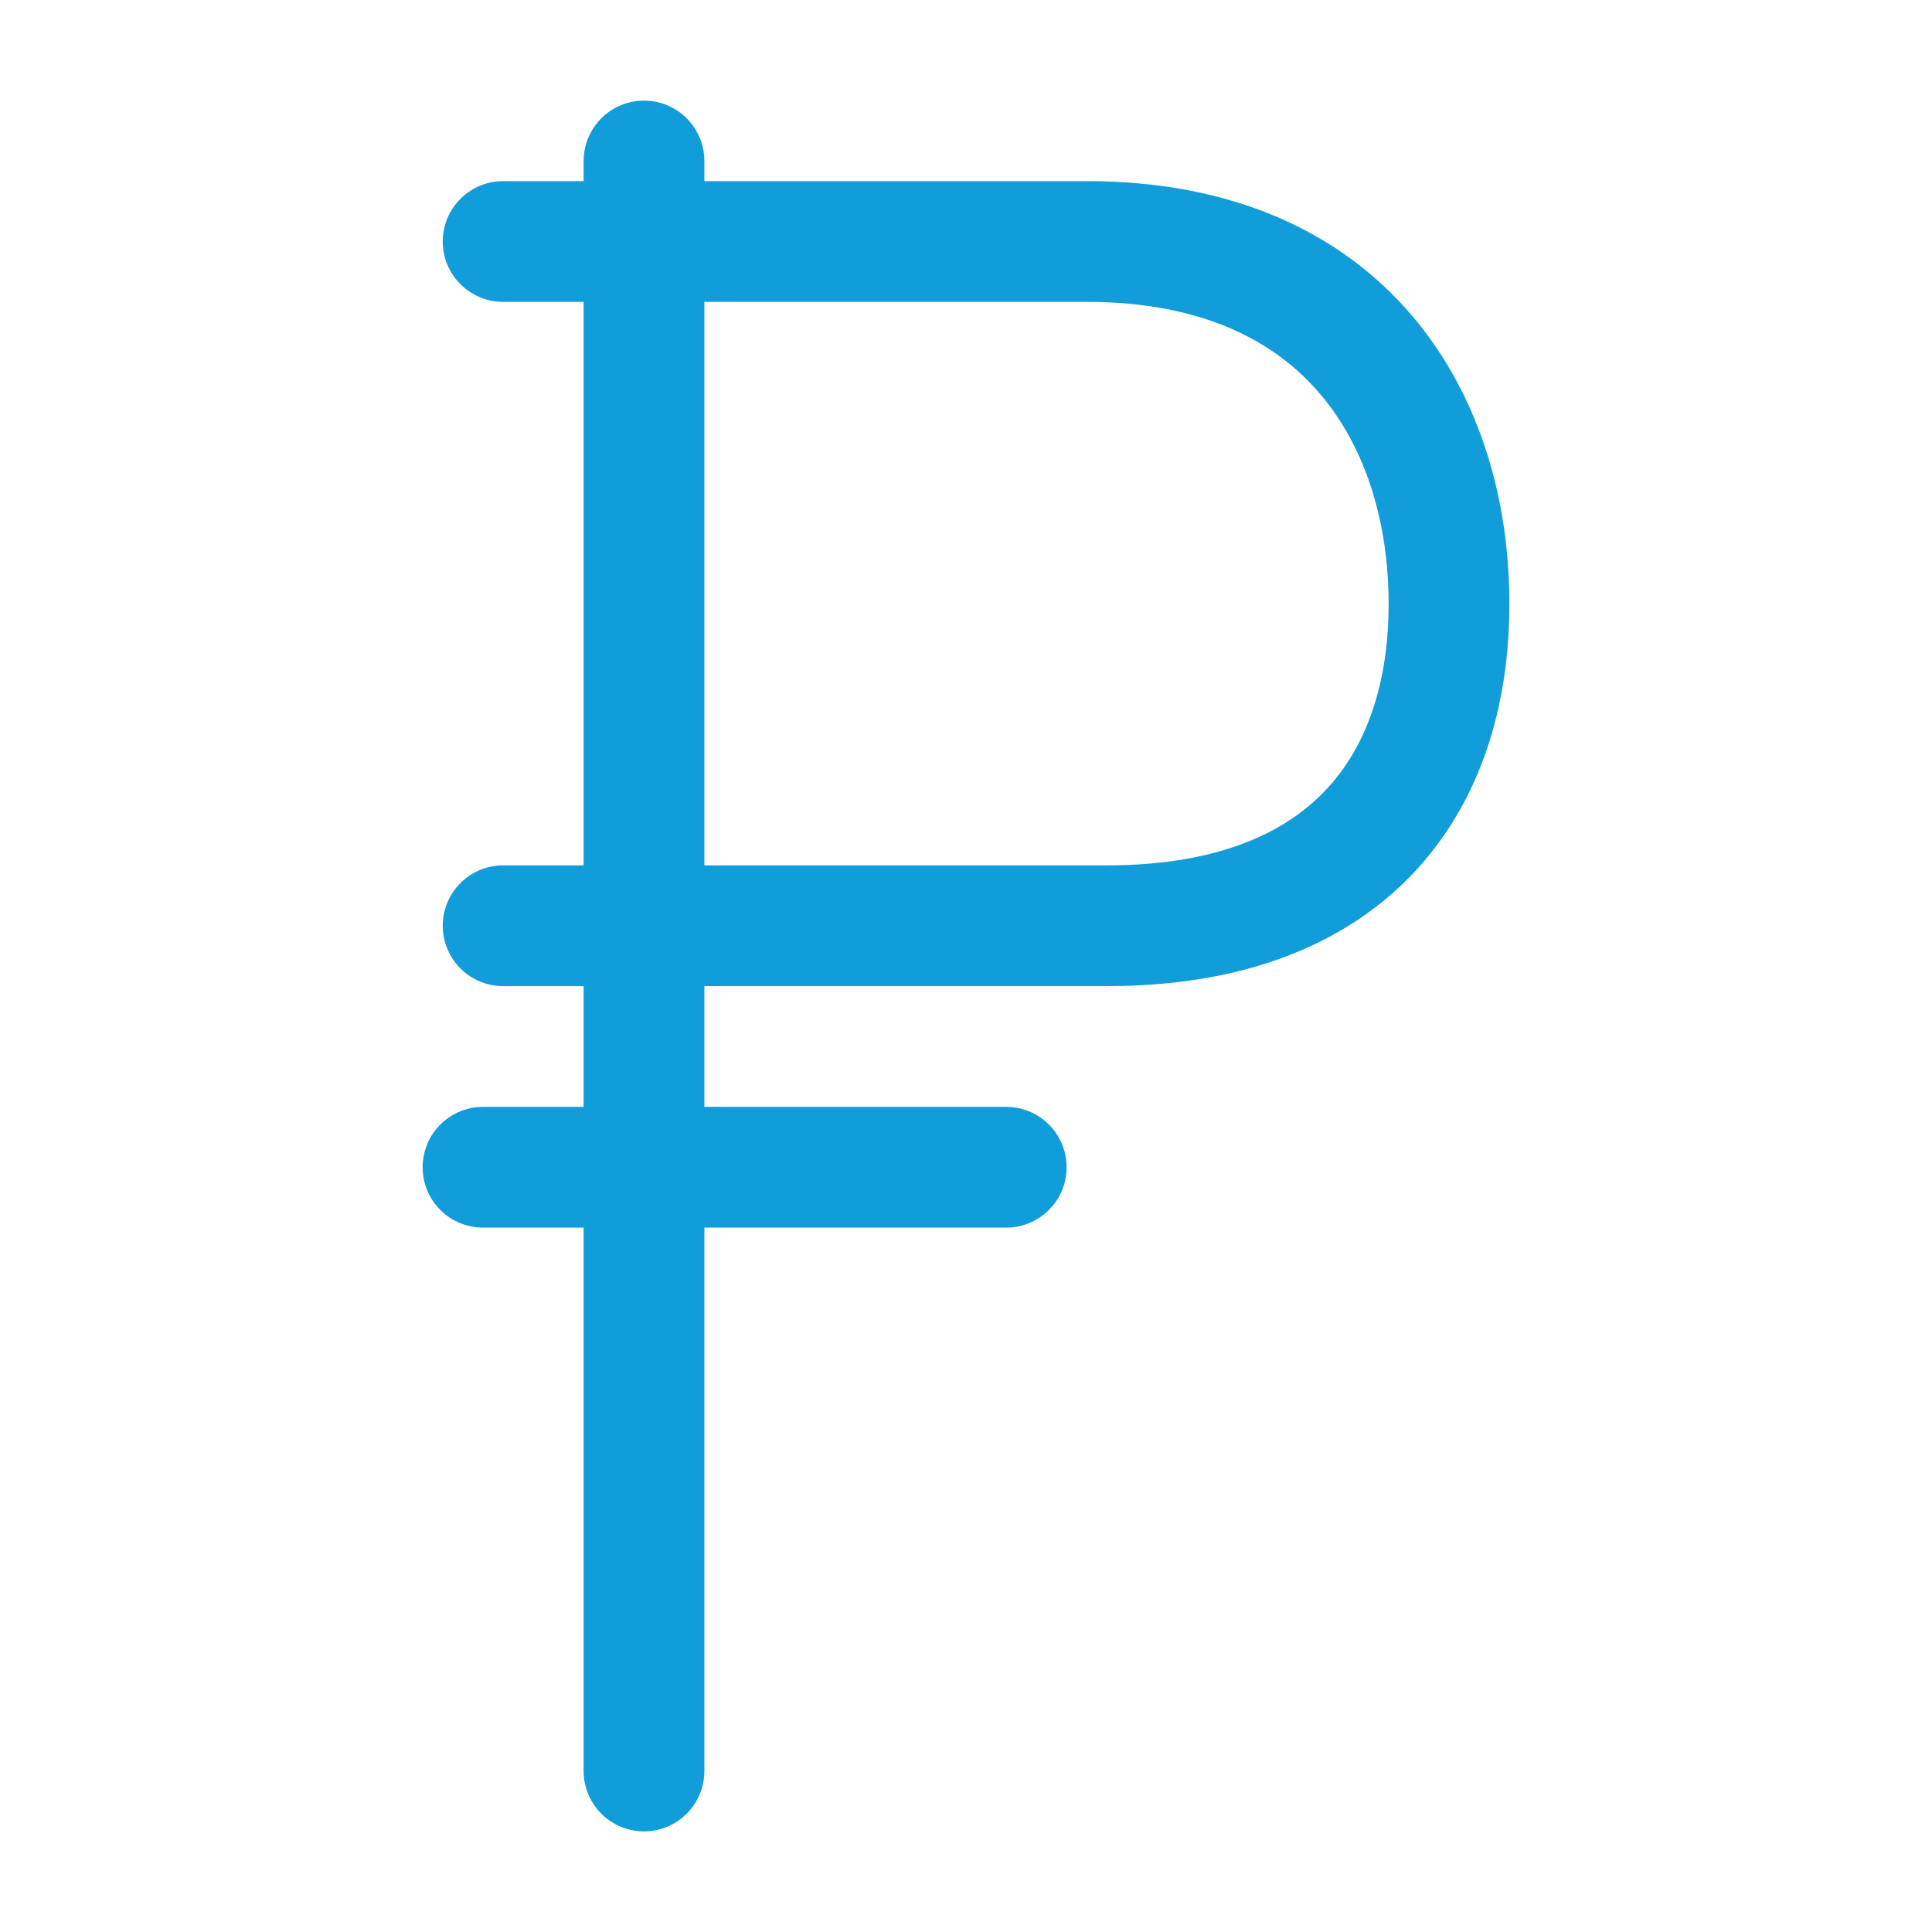
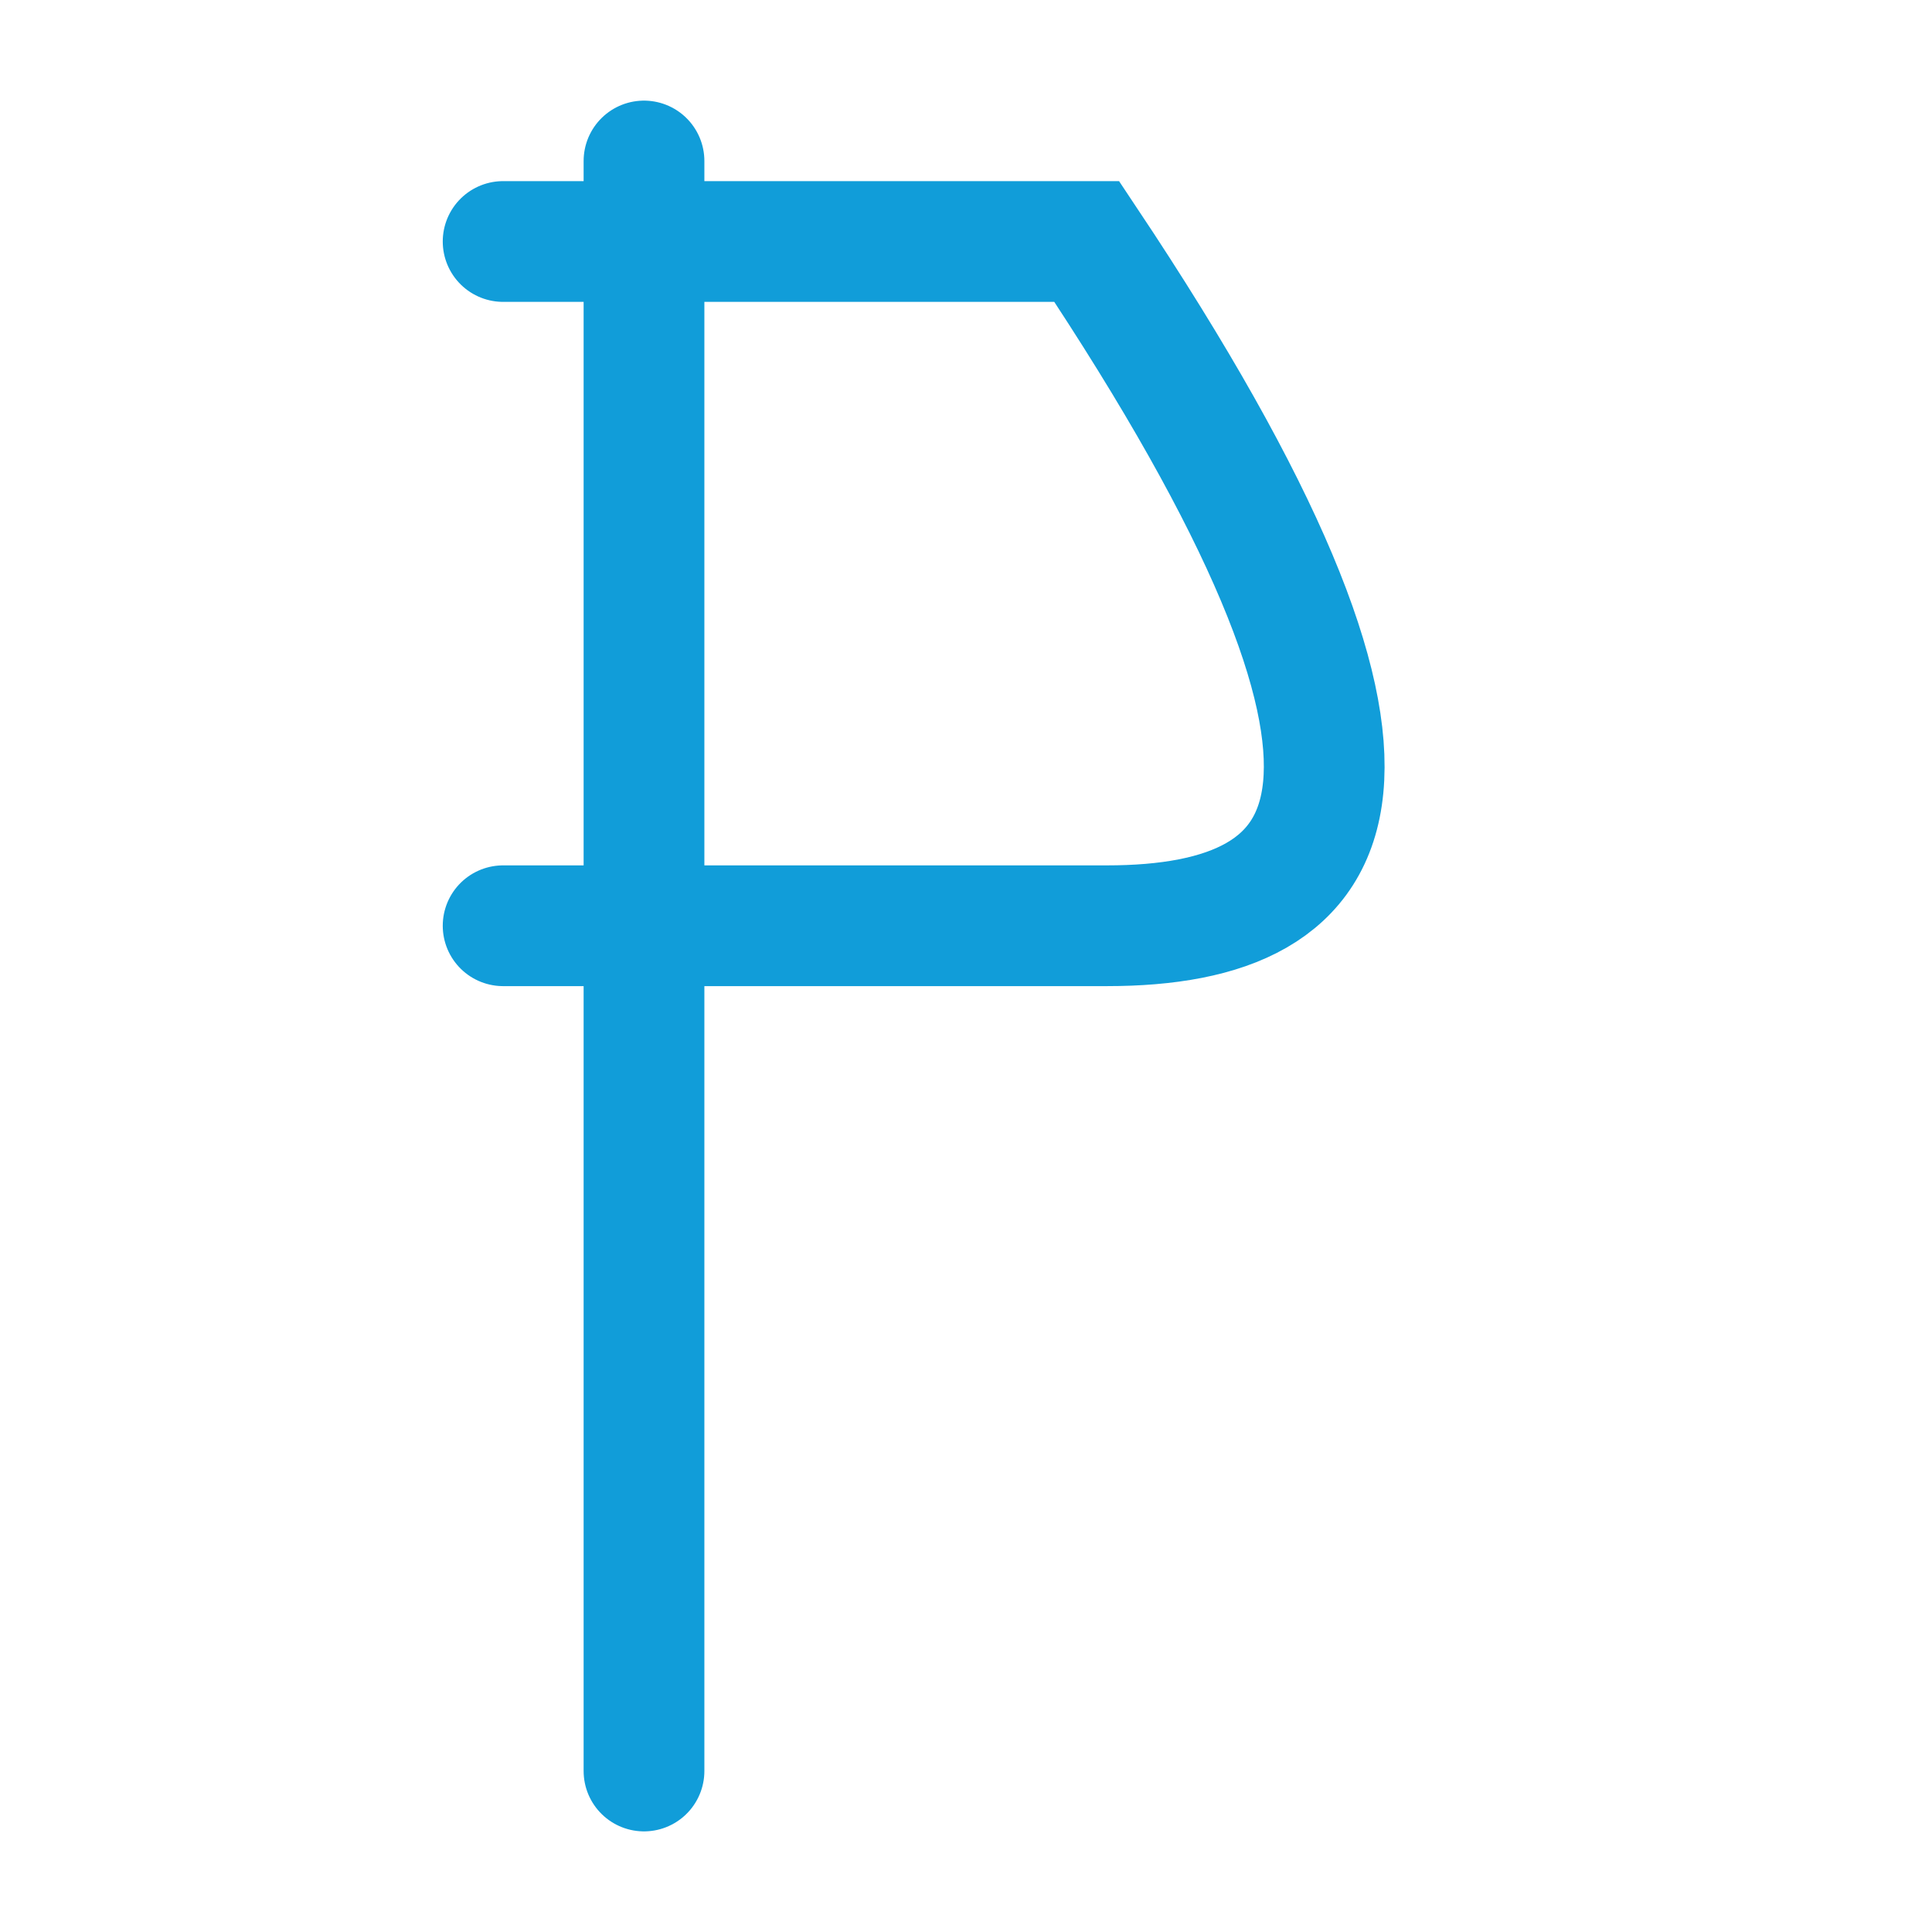
<svg xmlns="http://www.w3.org/2000/svg" width="48" height="48" viewBox="0 0 48 48" fill="none">
  <path d="M16 4V44" stroke="#119DD9" stroke-width="3" stroke-linecap="round" />
-   <path d="M12.5 6C16.167 6 21.8 6 27 6C33.5 6 36 10.5 36 15C36 19.5 33.5 23 27.5 23C22.3 23 16.333 23 12.5 23" stroke="#119DD9" stroke-width="3" stroke-linecap="round" />
-   <path d="M12 29H25" stroke="#119DD9" stroke-width="3" stroke-linecap="round" />
+   <path d="M12.5 6C16.167 6 21.8 6 27 6C36 19.5 33.5 23 27.5 23C22.3 23 16.333 23 12.5 23" stroke="#119DD9" stroke-width="3" stroke-linecap="round" />
</svg>